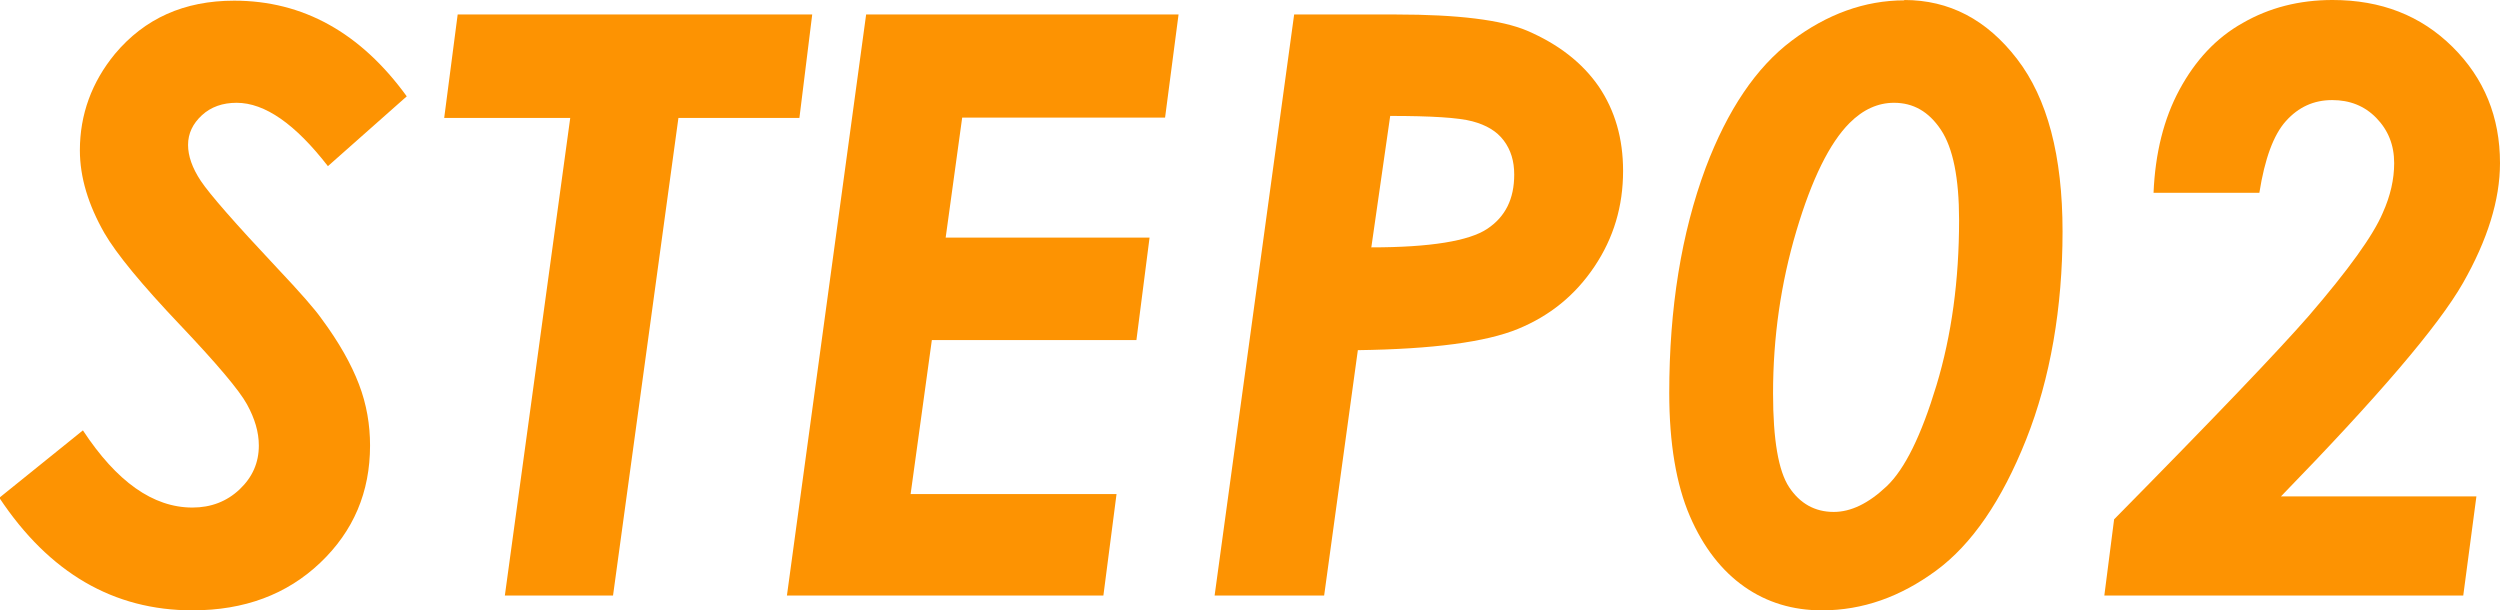
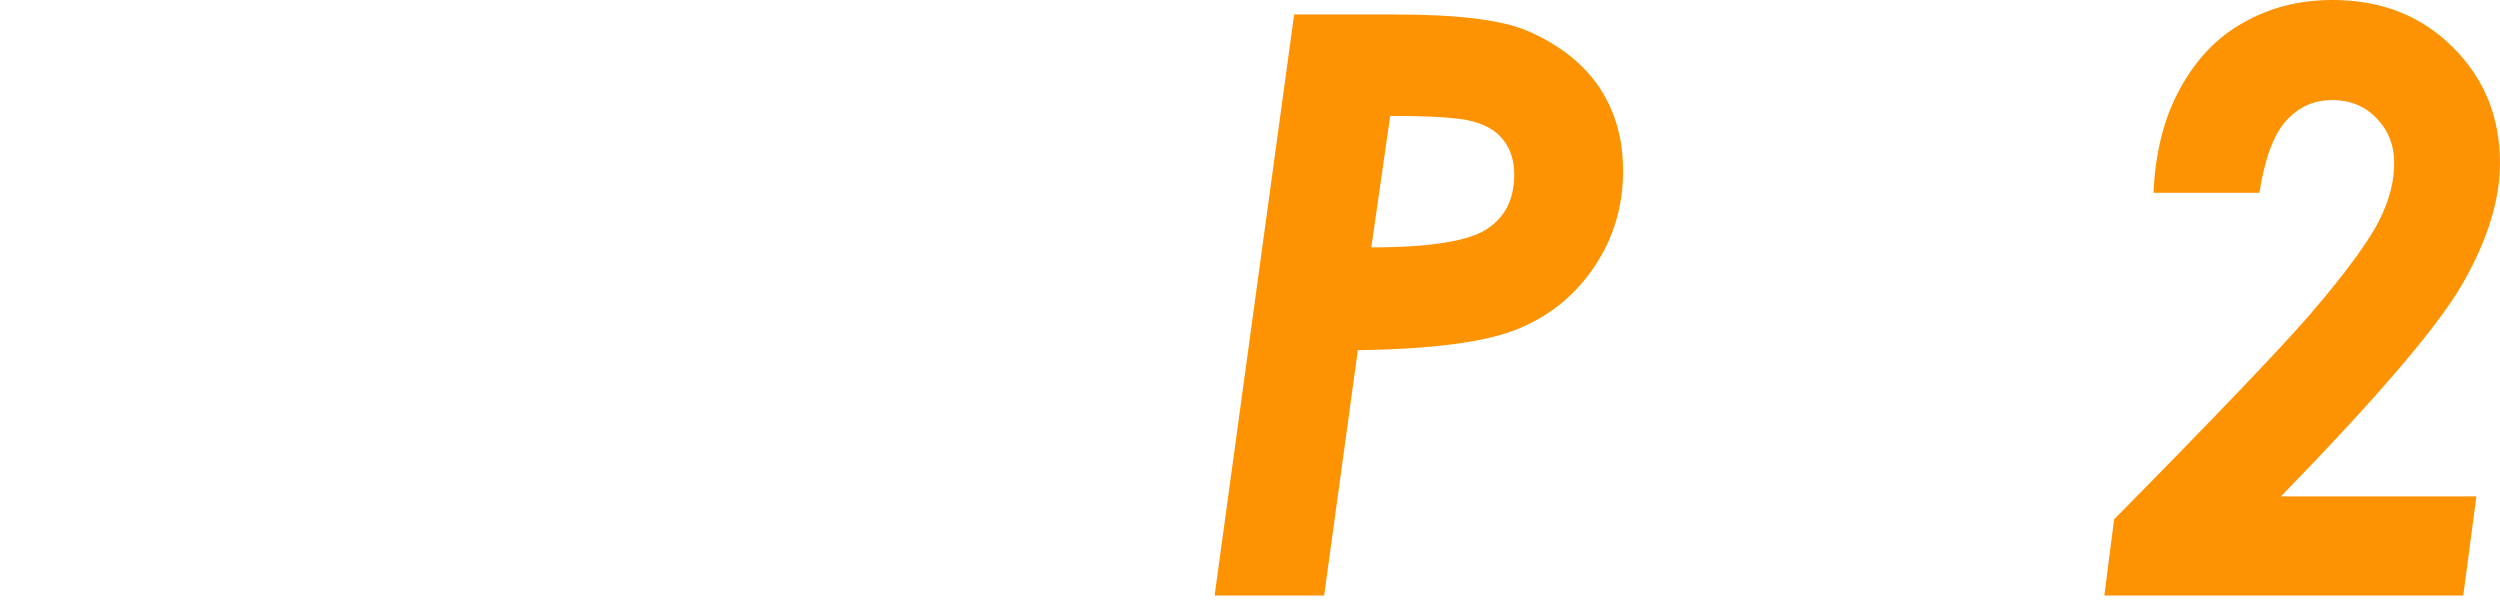
<svg xmlns="http://www.w3.org/2000/svg" id="_レイヤー_2" viewBox="0 0 74.18 18.11">
  <defs>
    <style>.cls-1{fill:#fd9302;}</style>
  </defs>
  <g id="_レイヤー_5">
    <g>
-       <path class="cls-1" d="M12.09,2.84l-2.36,2.09c-.97-1.25-1.87-1.88-2.71-1.88-.41,0-.76,.12-1.03,.37s-.41,.54-.41,.88c0,.32,.12,.68,.38,1.07s1.01,1.25,2.27,2.59c.67,.71,1.11,1.21,1.32,1.51,.51,.69,.87,1.33,1.1,1.93s.33,1.21,.33,1.82c0,1.38-.49,2.54-1.48,3.48s-2.25,1.41-3.79,1.41c-2.34,0-4.25-1.11-5.73-3.34l2.48-2c1,1.52,2.08,2.29,3.25,2.29,.55,0,1.02-.18,1.4-.54s.57-.79,.57-1.3c0-.4-.12-.8-.35-1.22s-.89-1.2-1.97-2.34c-1.15-1.21-1.9-2.12-2.26-2.74-.48-.84-.73-1.66-.73-2.46,0-1.06,.35-2.02,1.04-2.86,.88-1.05,2.05-1.58,3.54-1.58,2.04,0,3.75,.95,5.12,2.84Z" />
-       <path class="cls-1" d="M13.58,.43h10.52l-.38,3.07h-3.59l-1.94,14.17h-3.21l1.94-14.17h-3.74l.4-3.07Z" />
-       <path class="cls-1" d="M25.7,.43h9.27l-.4,3.06h-6.02l-.49,3.56h6.05l-.39,3.04h-6.07l-.63,4.57h6.11l-.39,3.01h-9.39L25.7,.43Z" />
      <path class="cls-1" d="M38.4,.43h3.02c1.84,0,3.13,.16,3.89,.48,.93,.4,1.64,.95,2.13,1.66,.48,.71,.72,1.54,.72,2.5,0,1.05-.28,1.99-.85,2.84-.57,.85-1.32,1.46-2.27,1.85s-2.53,.6-4.75,.63l-1,7.28h-3.25L38.4,.43Zm2.29,6.91c1.75,0,2.9-.19,3.44-.55s.8-.89,.8-1.61c0-.4-.1-.73-.31-1.01s-.52-.46-.93-.57-1.22-.16-2.44-.16l-.56,3.9Z" />
-       <path class="cls-1" d="M56.5,0c1.34,0,2.45,.58,3.35,1.75s1.35,2.87,1.35,5.12-.36,4.36-1.08,6.17-1.61,3.11-2.67,3.89-2.18,1.18-3.39,1.18c-.86,0-1.63-.23-2.3-.7s-1.22-1.17-1.62-2.1-.61-2.15-.61-3.65c0-2.52,.36-4.74,1.08-6.68,.65-1.72,1.5-2.98,2.55-3.77s2.17-1.2,3.35-1.2Zm-.3,3.05c-.48,0-.92,.2-1.32,.6-.59,.59-1.12,1.66-1.58,3.21s-.69,3.15-.69,4.81c0,1.38,.16,2.31,.48,2.79s.76,.73,1.32,.73c.51,0,1.03-.25,1.57-.76s1.03-1.51,1.48-3,.67-3.12,.67-4.9c0-1.25-.18-2.14-.54-2.68s-.82-.8-1.39-.8Z" />
      <path class="cls-1" d="M67.04,5.72h-3.14c.05-1.17,.3-2.19,.77-3.06s1.09-1.54,1.88-1.98c.78-.45,1.67-.68,2.66-.68,1.44,0,2.62,.46,3.56,1.39s1.41,2.08,1.41,3.45c0,1.09-.37,2.28-1.1,3.56s-2.54,3.39-5.4,6.33h5.8l-.39,2.94h-10.65l.29-2.26c2.96-3,4.88-5.01,5.77-6.03,1.19-1.38,1.92-2.4,2.2-3.06,.23-.51,.34-1,.34-1.48,0-.54-.18-.98-.53-1.34s-.79-.53-1.31-.53c-.55,0-1,.21-1.37,.62s-.63,1.12-.79,2.13Z" />
    </g>
  </g>
</svg>